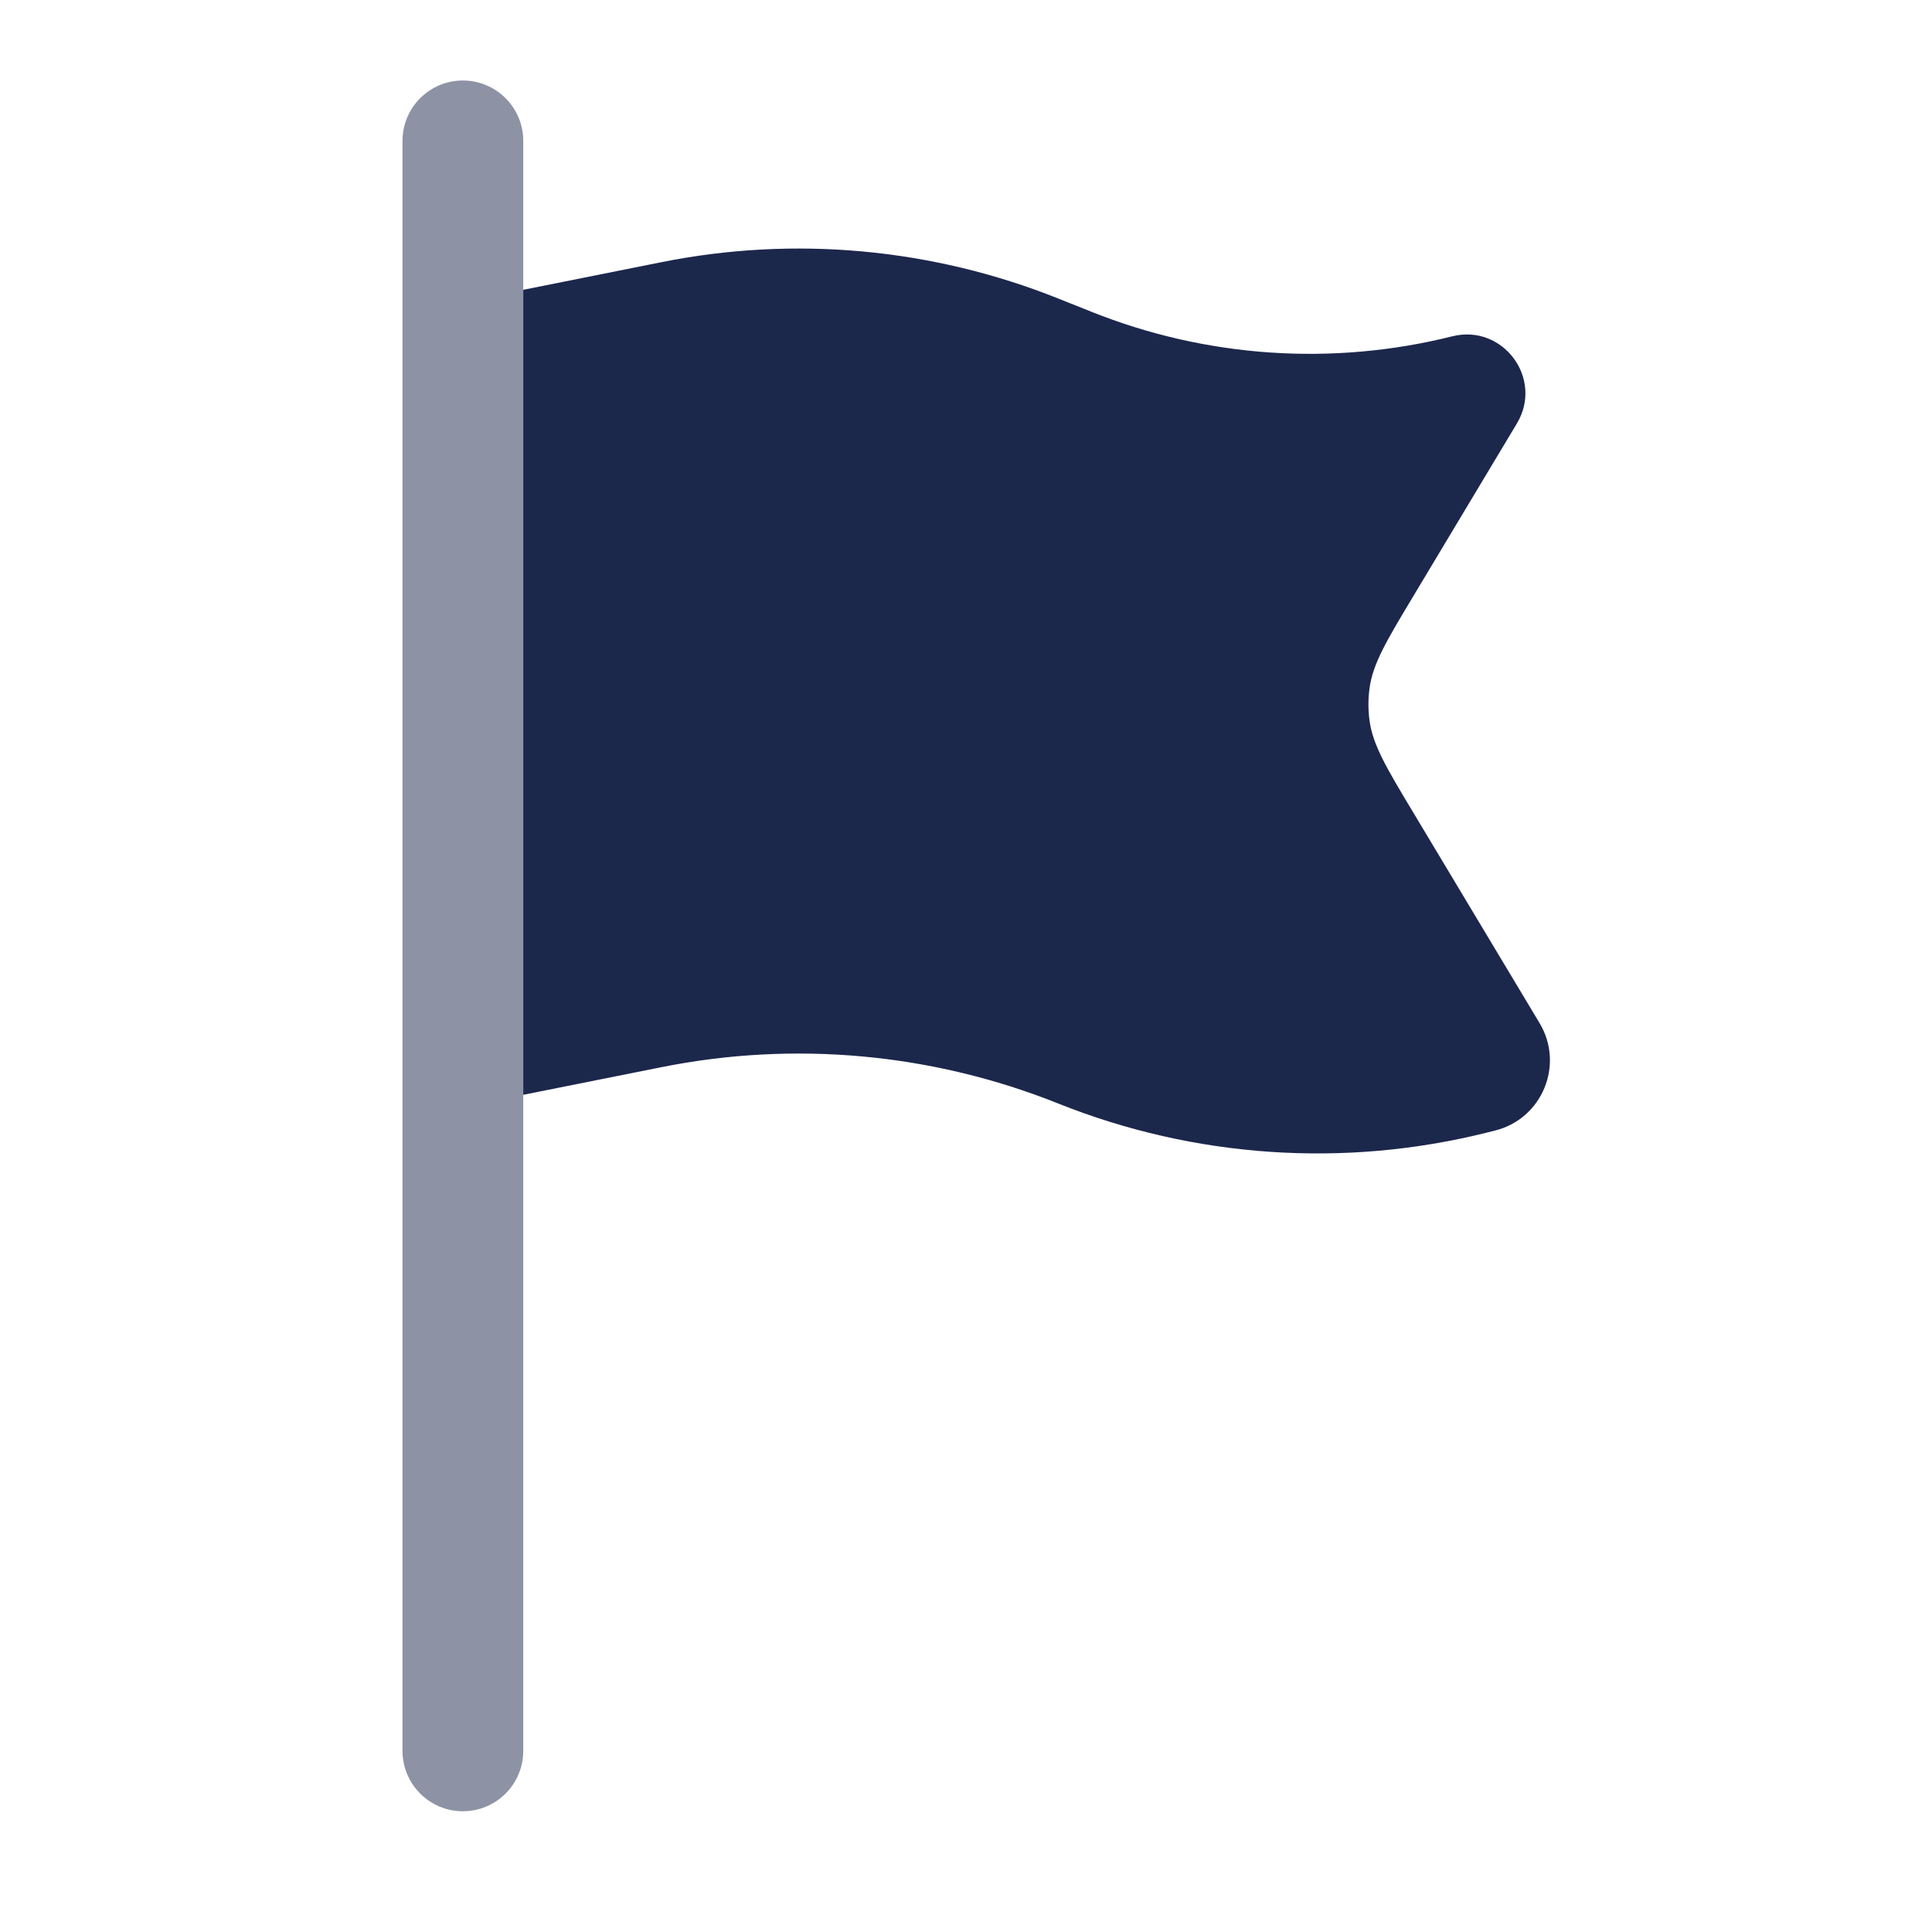
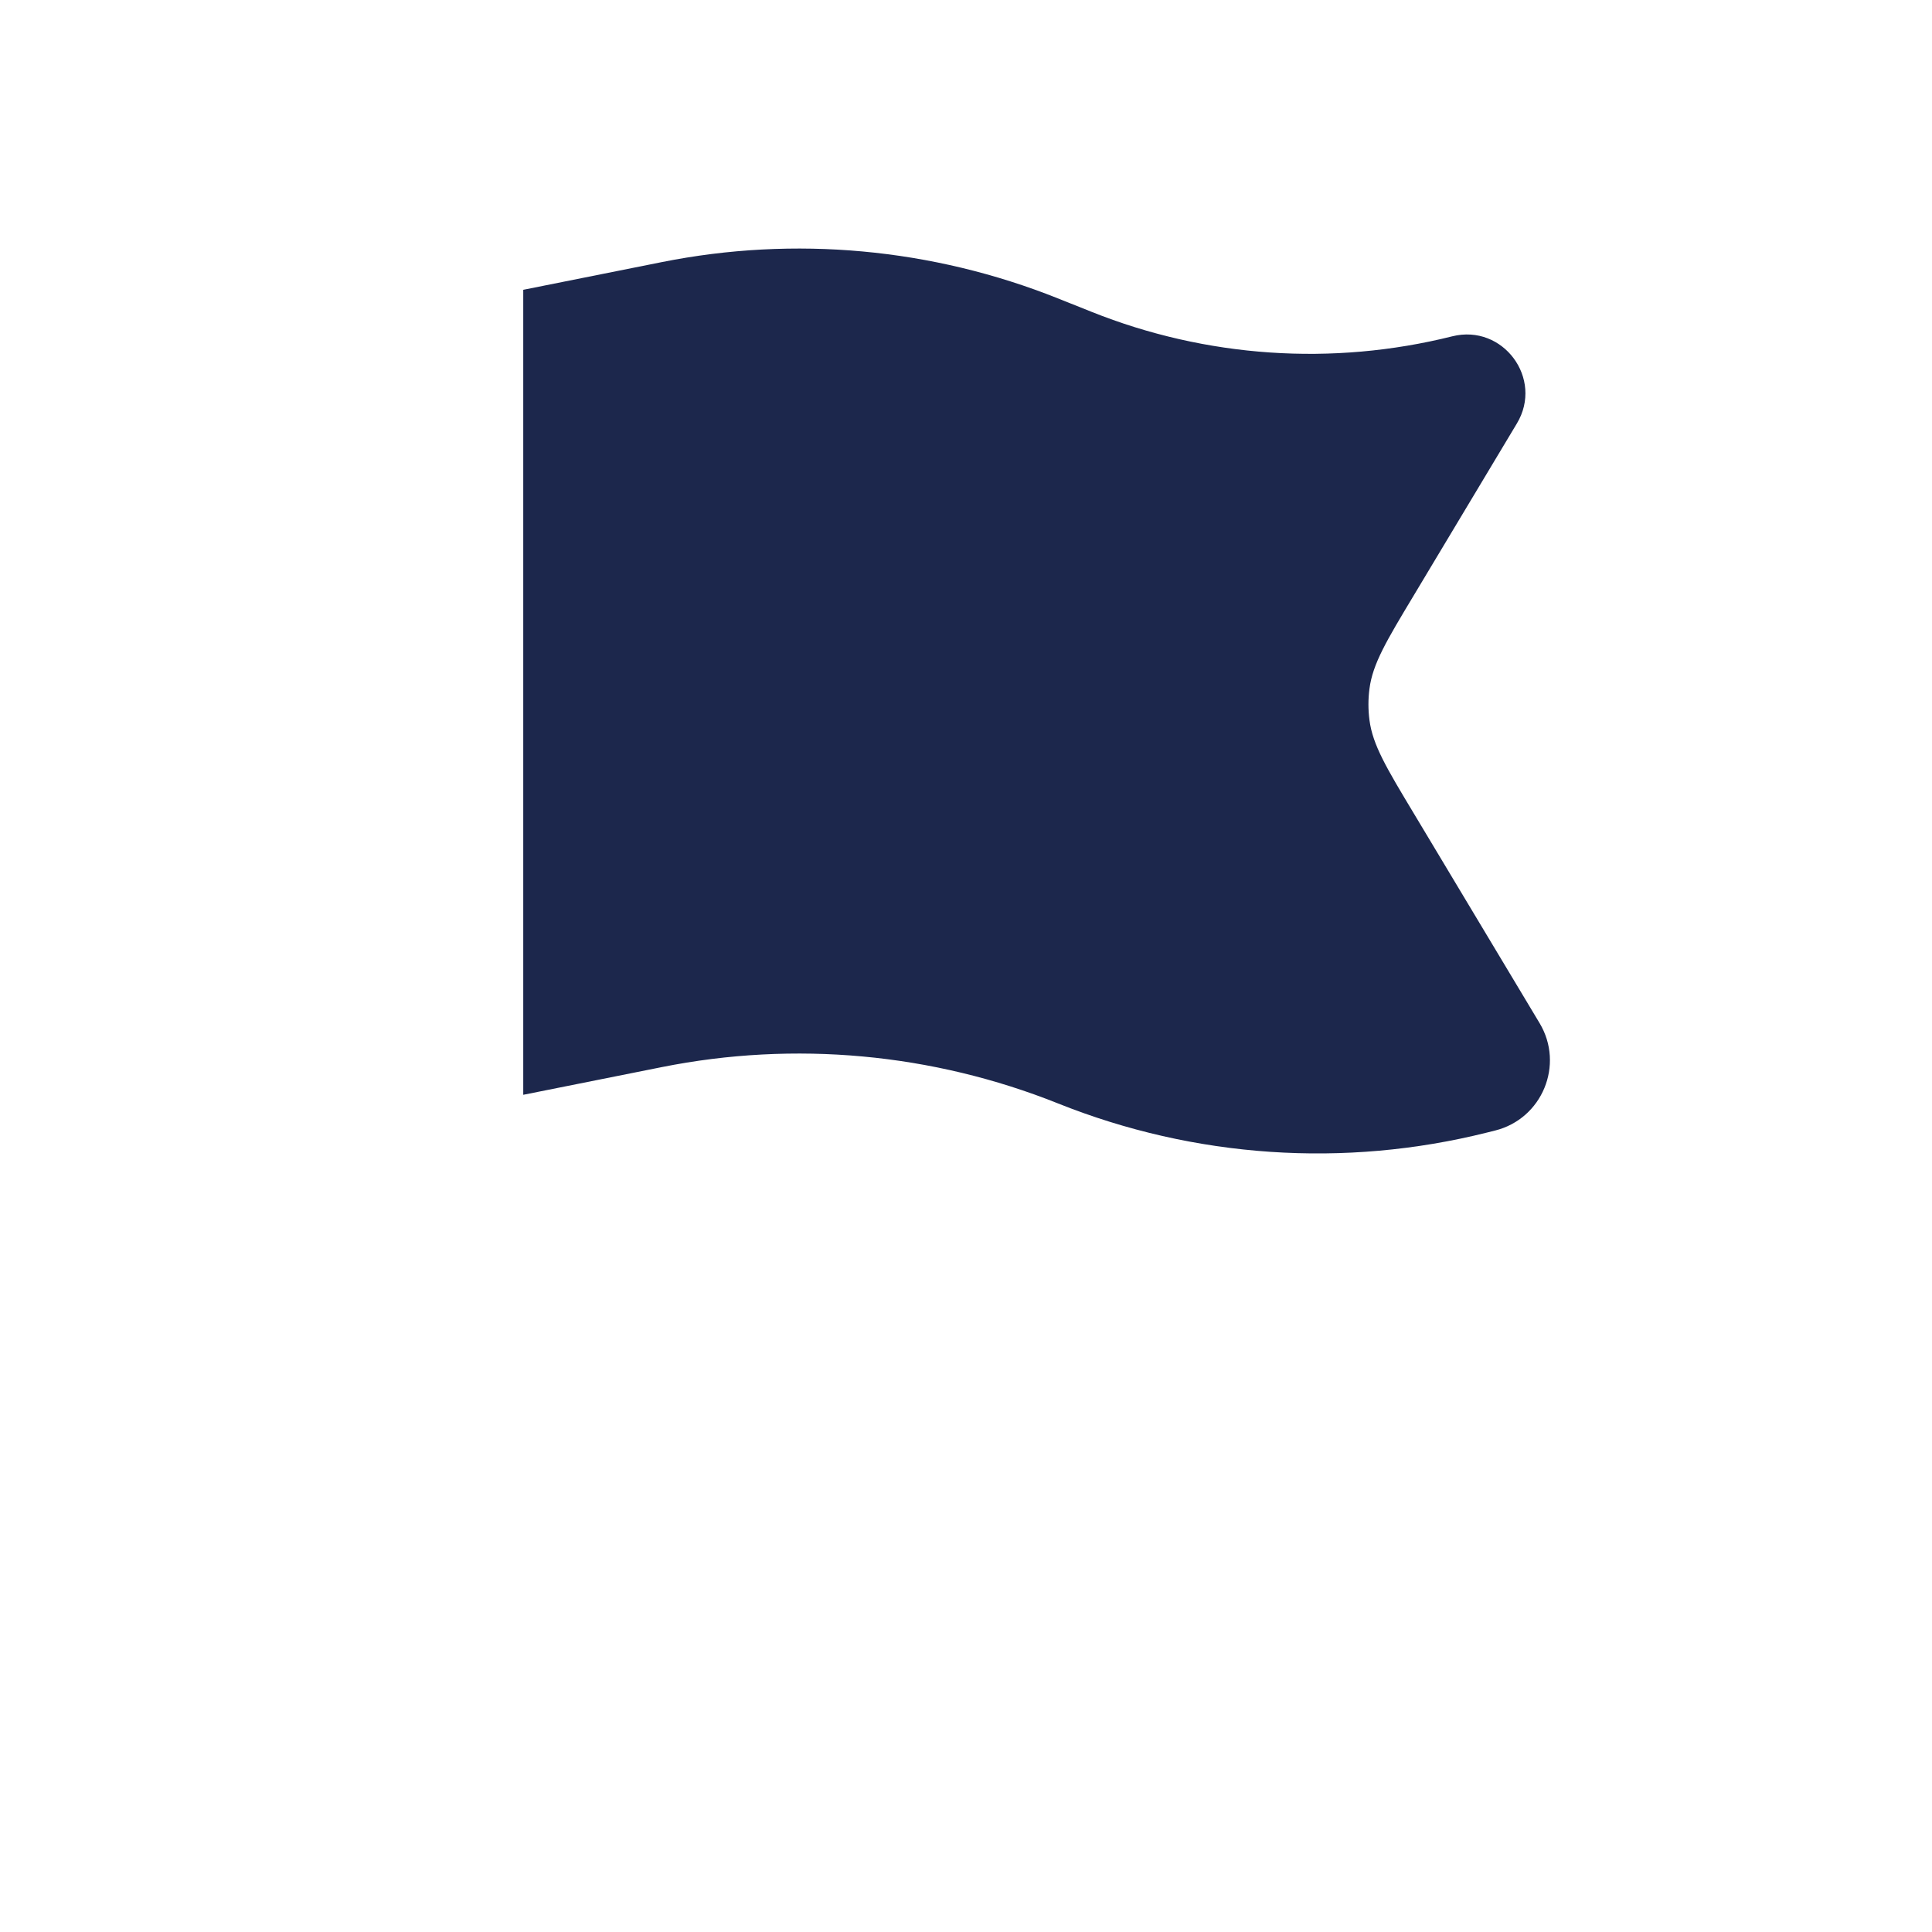
<svg xmlns="http://www.w3.org/2000/svg" width="800px" height="800px" viewBox="0 0 24 24" fill="none">
-   <path opacity="0.5" fill-rule="evenodd" clip-rule="evenodd" d="M6.5 1.75C6.5 1.336 6.164 1 5.75 1C5.336 1 5 1.336 5 1.75V21.75C5 22.164 5.336 22.5 5.75 22.5C6.164 22.5 6.5 22.164 6.5 21.75V13.6V3.6V1.75Z" fill="#1C274C" />
  <path d="M13.558 3.873L13.145 3.708C11.582 3.083 9.871 2.926 8.221 3.256L6.5 3.6V13.6L8.221 13.256C9.871 12.926 11.582 13.083 13.145 13.708C14.838 14.385 16.702 14.512 18.472 14.069L18.572 14.044C19.158 13.898 19.436 13.227 19.125 12.709L17.565 10.108C17.223 9.539 17.052 9.254 17.012 8.945C16.995 8.815 16.995 8.685 17.012 8.556C17.052 8.246 17.223 7.961 17.565 7.392L18.843 5.261C19.178 4.704 18.671 4.02 18.04 4.178C16.551 4.55 14.983 4.443 13.558 3.873Z" fill="#1C274C" />
</svg>